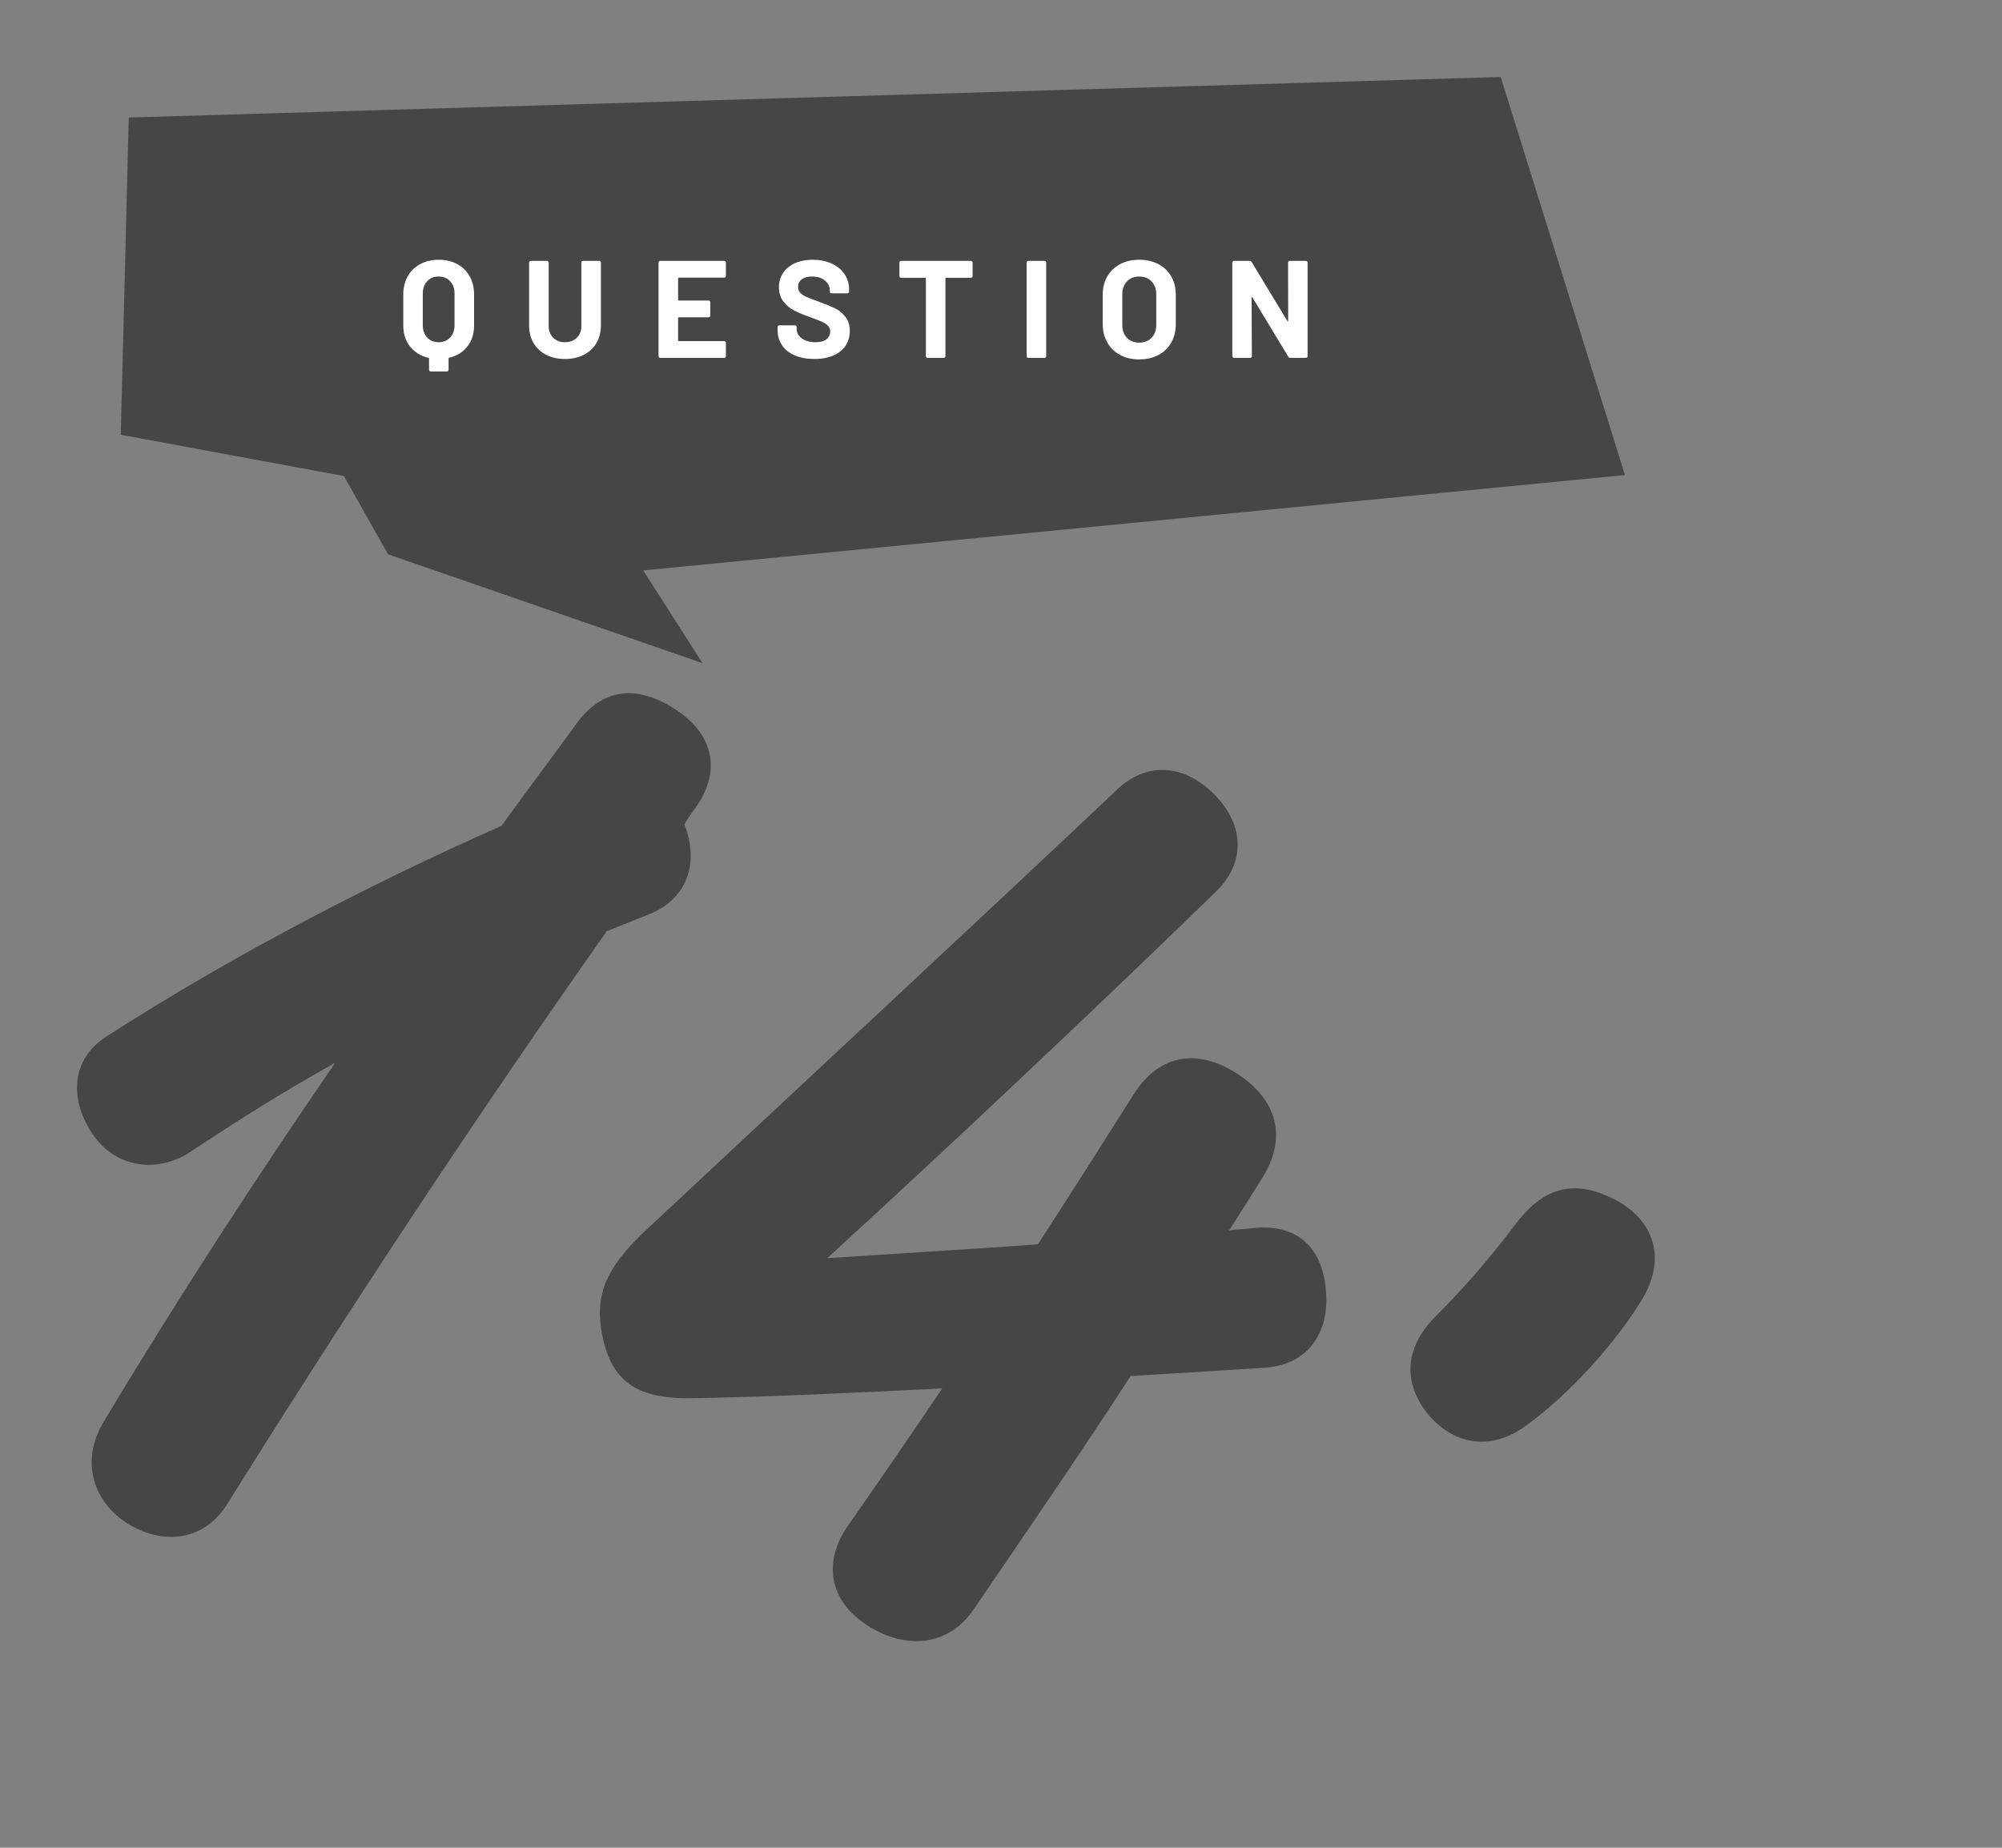
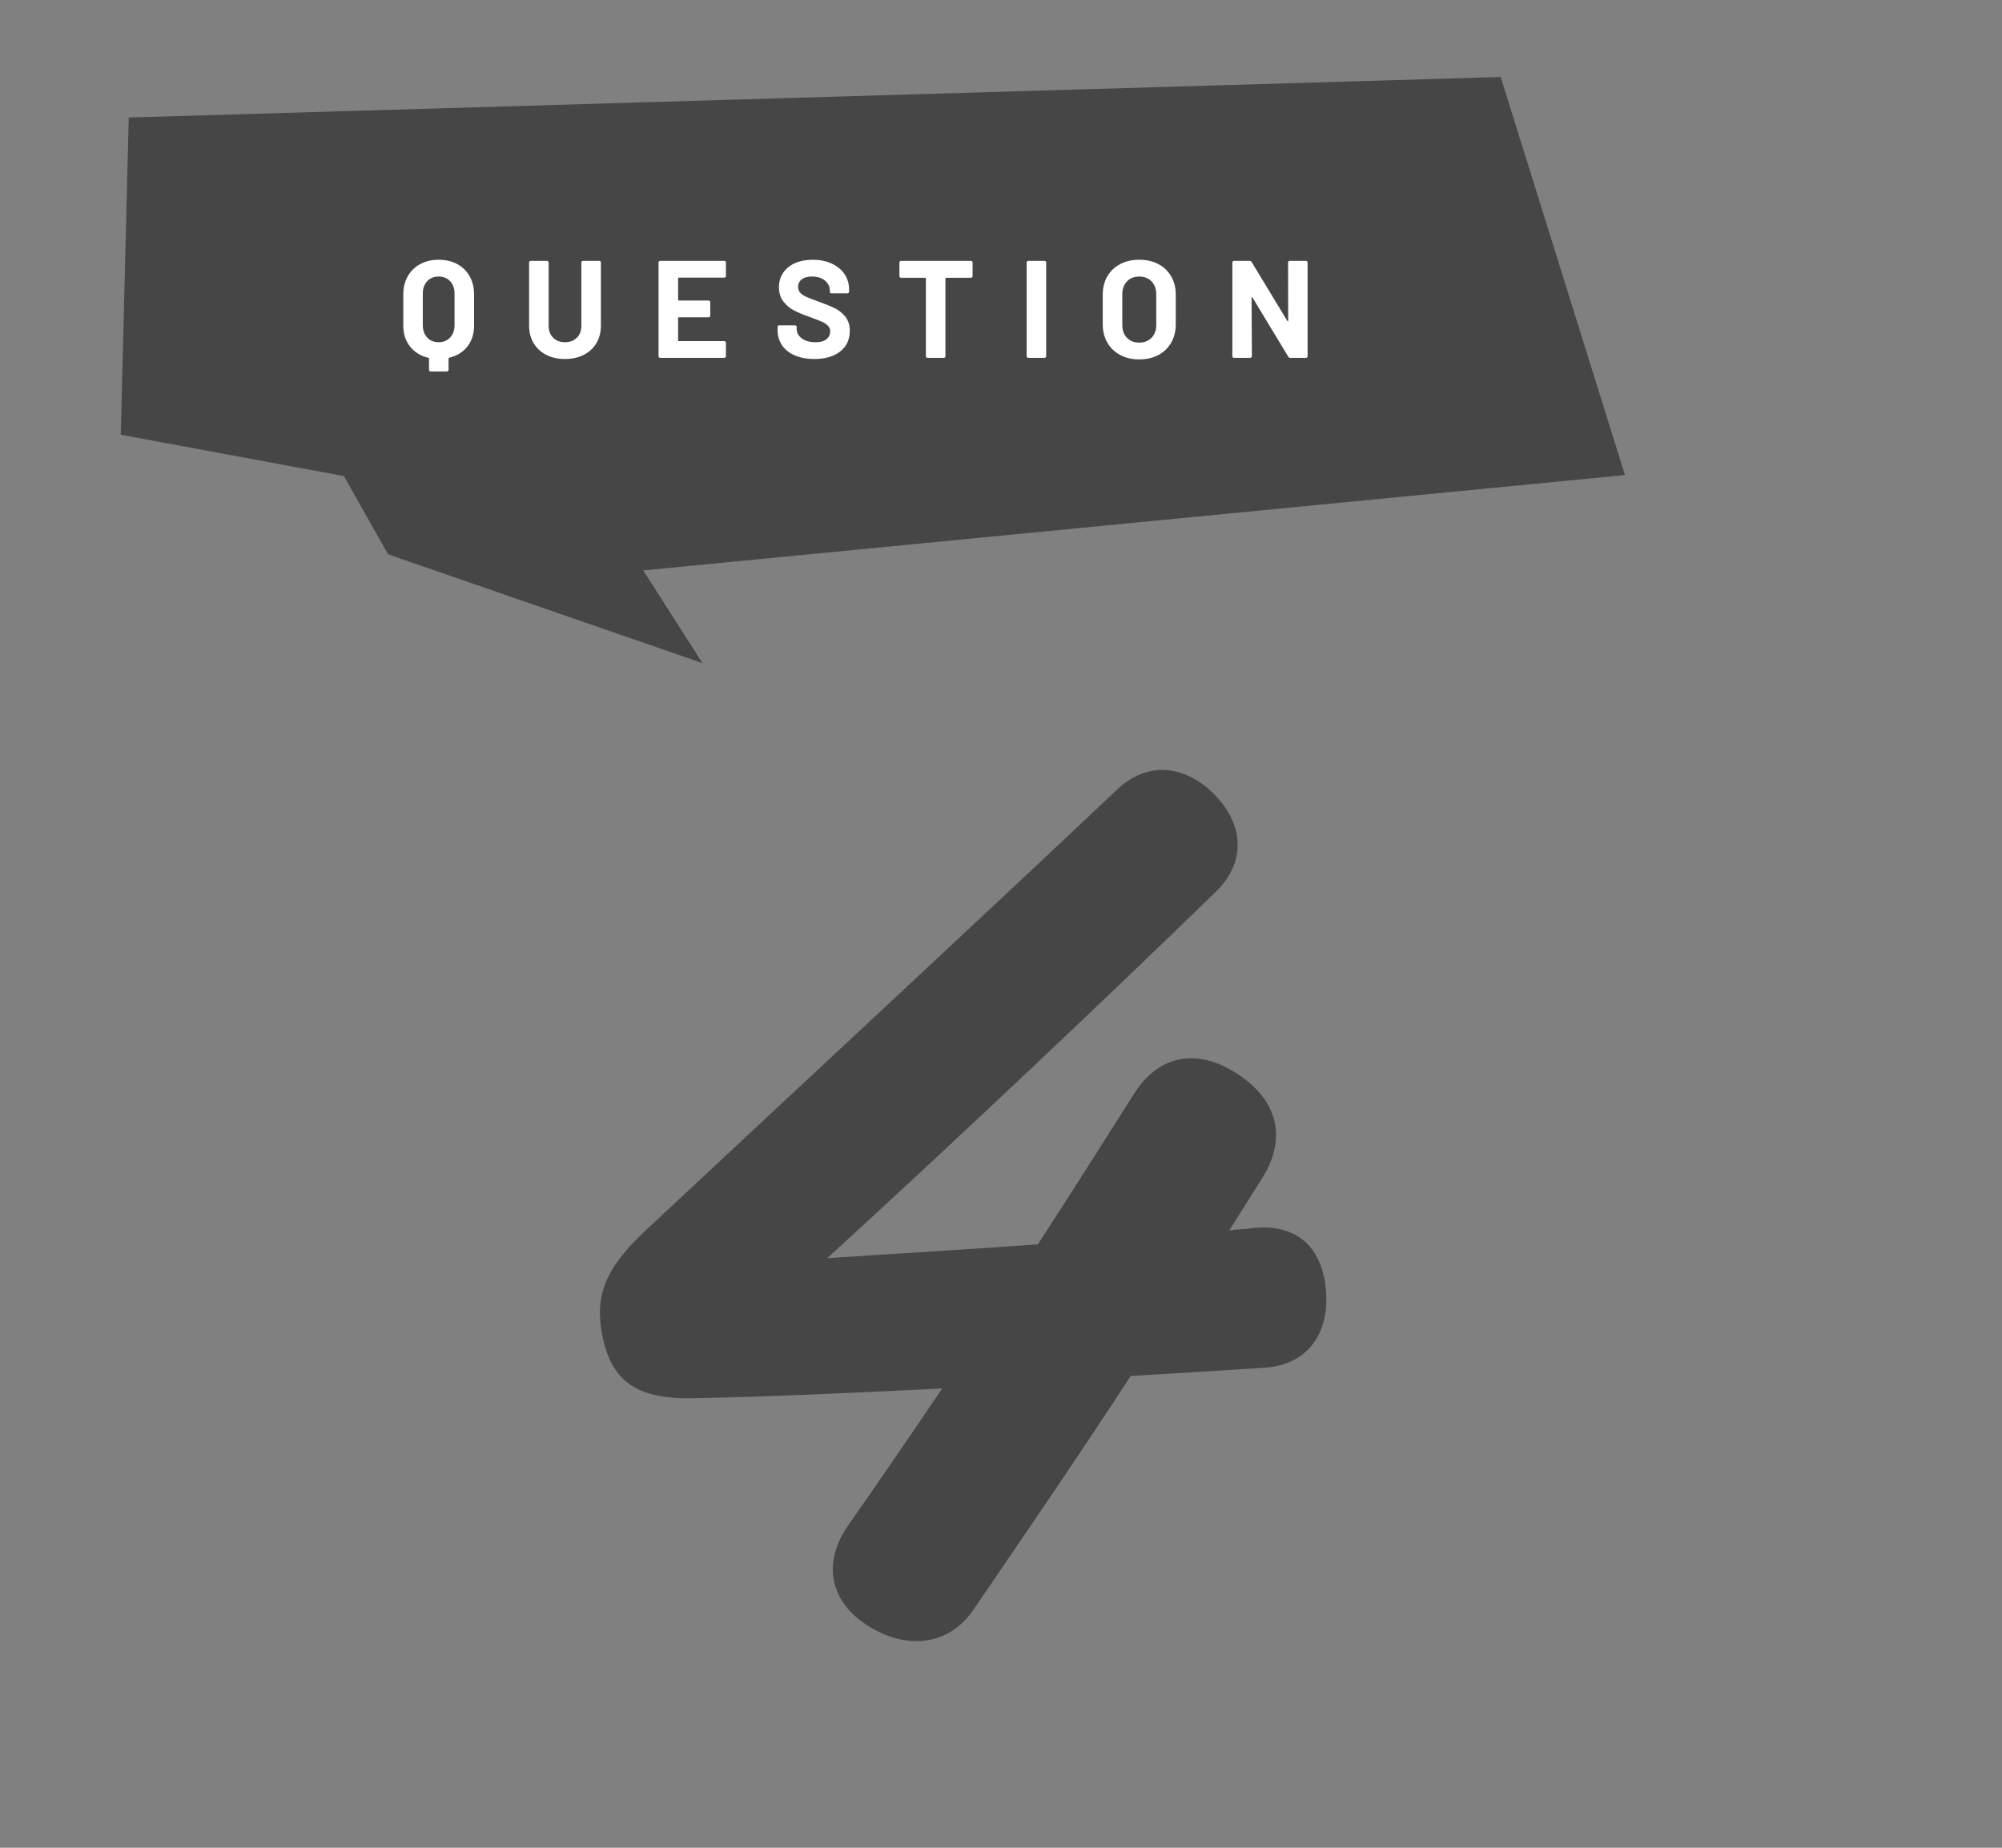
<svg xmlns="http://www.w3.org/2000/svg" id="b" viewBox="0 0 130 120">
  <rect x="0" y="0" width="130" height="120" fill="#808080" stroke="none" />
  <defs>
    <style>.d{fill:#464646;}.d,.e,.f{stroke-width:0px;}.e{fill:none;}.f{fill:#fff;}</style>
  </defs>
  <g id="c">
-     <path class="d" d="M32.564,53.634c1.619-2.25,3.329-4.499,4.949-6.749,1.71-2.25,3.96-2.431,6.479-.721,2.431,1.62,2.79,4.05,1.17,6.3-.27.36-.539.72-.72,1.08.99,2.521.181,4.86-2.34,5.85-.899.36-1.8.72-2.7,1.08-8.369,11.88-16.469,24.119-24.568,37.079-1.44,2.43-4.05,2.879-6.479,1.439-2.34-1.439-3.15-4.141-1.62-6.66,4.859-8.1,9.899-15.84,15.029-23.309-3.24,1.8-6.39,3.779-9.359,5.76-2.34,1.529-5.04.99-6.48-1.26-1.439-2.25-1.26-4.77.99-6.21,8.1-5.22,17.1-9.899,25.649-13.68Z" />
    <path class="d" d="M79.811,79.912c.54-.09,1.17-.09,1.8-.18,2.7-.18,4.32,1.35,4.5,4.23.18,2.699-1.26,4.68-3.96,4.859-2.699.18-5.67.36-8.729.54-3.51,5.399-7.29,10.89-10.17,15.12-1.619,2.43-4.409,2.699-6.93,1.079-2.52-1.62-2.88-4.14-1.26-6.479,1.71-2.43,3.87-5.58,6.12-8.91-5.49.271-10.979.541-16.109.631-3.6.09-5.31-.99-5.939-3.961-.54-2.609.09-4.409,2.789-6.93,11.07-10.35,22.229-20.699,30.6-28.618,1.979-1.89,4.409-1.62,6.3.271,1.89,1.889,2.159,4.319.18,6.299-6.84,6.66-17.01,16.289-25.289,23.85,3.96-.27,8.729-.54,13.68-.9,2.34-3.6,4.499-7.02,6.209-9.719,1.62-2.61,4.141-3.061,6.75-1.351,2.61,1.71,3.24,4.14,1.62,6.749-.63.99-1.35,2.16-2.16,3.42Z" />
-     <path class="d" d="M99.071,92.601c-2.34,1.711-4.77,1.17-6.39-.809-1.62-2.07-1.44-4.32.54-6.301,1.89-1.89,3.6-3.869,5.22-6.029,1.979-2.609,4.05-2.79,6.479-1.529,2.52,1.35,3.24,3.779,1.8,6.299-1.71,2.88-4.77,6.3-7.649,8.369Z" />
    <polygon class="d" points="8.36 7.632 7.843 28.234 22.331 30.916 25.198 35.998 45.615 43.065 41.768 37.045 105.517 30.852 97.447 5 8.36 7.632" />
    <path class="f" d="M29.686,17.149c.348.187.618.45.81.792.192.342.288.738.288,1.188v2.016c0,.535-.144.986-.432,1.355s-.685.613-1.188.733c-.023.006-.036.021-.036.045v.737c0,.03-.01.057-.031.077-.021.021-.046.031-.076.031h-1.053c-.03,0-.056-.011-.077-.031-.021-.021-.031-.047-.031-.077v-.729c0-.023-.012-.039-.036-.045-.504-.12-.903-.365-1.197-.738-.294-.371-.44-.824-.44-1.359v-2.016c0-.449.096-.844.288-1.184.191-.338.462-.603.81-.791.348-.189.747-.284,1.197-.284.456,0,.857.093,1.206.279ZM29.515,19.066c0-.33-.095-.598-.284-.801-.188-.204-.439-.307-.751-.307-.306,0-.554.103-.742.307-.189.203-.284.471-.284.801v2.052c0,.33.095.597.284.801.188.204.437.306.742.306.312,0,.562-.102.751-.306.189-.204.284-.471.284-.801v-2.052Z" />
    <path class="f" d="M35.468,23.044c-.351-.18-.624-.433-.818-.761-.195-.326-.293-.703-.293-1.129v-4.104c0-.031.011-.057.031-.077.021-.021.047-.031.077-.031h1.053c.03,0,.056.011.076.031.021.021.032.046.032.077v4.112c0,.318.097.575.292.77.195.195.451.292.77.292s.574-.097.77-.292c.195-.194.293-.451.293-.77v-4.112c0-.031.01-.057.031-.077.021-.021.046-.031.076-.031h1.053c.03,0,.056.011.077.031.021.021.031.046.031.077v4.104c0,.426-.098.803-.293,1.129-.194.328-.468.581-.818.761-.352.181-.758.271-1.22.271s-.868-.09-1.22-.271Z" />
    <path class="f" d="M47.106,18c-.021.021-.047.031-.076.031h-2.952c-.03,0-.045.016-.045.045v1.395c0,.031.015.045.045.045h1.935c.03,0,.056.012.076.032.021.021.032.046.032.076v.873c0,.03-.011.056-.032.077-.021.021-.046.031-.076.031h-1.935c-.03,0-.045.015-.045.045v1.458c0,.03.015.045.045.045h2.952c.029,0,.055.011.076.031.021.021.031.047.031.077v.873c0,.029-.011.055-.031.076-.021.021-.047.031-.076.031h-4.158c-.03,0-.056-.01-.077-.031-.021-.021-.031-.047-.031-.076v-6.084c0-.031.011-.057.031-.077.021-.021.047-.031.077-.031h4.158c.029,0,.055.011.076.031.021.021.031.046.031.077v.873c0,.029-.011.055-.031.076Z" />
    <path class="f" d="M51.618,23.084c-.36-.152-.638-.371-.833-.656-.194-.285-.292-.617-.292-.994v-.198c0-.03.01-.056.031-.077.021-.021.047-.031.076-.031h1.026c.03,0,.056.011.076.031.021.021.032.047.032.077v.135c0,.24.11.442.333.607.222.165.521.247.899.247.318,0,.555-.066.711-.202.156-.135.234-.302.234-.499,0-.145-.048-.266-.145-.365-.096-.099-.227-.186-.391-.261-.166-.075-.428-.179-.788-.31-.402-.139-.742-.279-1.021-.424s-.513-.34-.702-.59c-.188-.248-.283-.557-.283-.922,0-.36.093-.676.279-.945.186-.27.443-.477.773-.621.33-.144.711-.216,1.144-.216.455,0,.862.081,1.219.243.357.162.637.389.837.68.201.291.302.629.302,1.012v.136c0,.03-.011.056-.031.076-.021.021-.047.032-.076.032h-1.035c-.03,0-.056-.012-.077-.032-.021-.021-.031-.046-.031-.076v-.072c0-.252-.104-.466-.311-.644-.207-.177-.49-.266-.851-.266-.282,0-.502.061-.661.18-.159.121-.238.285-.238.496,0,.149.046.275.14.377.093.103.23.193.414.275.183.08.466.189.85.328.427.156.761.294,1.004.414s.462.299.657.535c.194.237.292.545.292.923,0,.563-.207,1.009-.621,1.337-.414.326-.975.49-1.683.49-.48,0-.9-.076-1.26-.23Z" />
    <path class="f" d="M63.124,16.973c.021.021.031.046.031.077v.881c0,.031-.011.057-.031.077-.021.021-.047.031-.076.031h-1.611c-.03,0-.045.015-.045.045v5.05c0,.029-.011.055-.031.076-.021.021-.047.031-.077.031h-1.053c-.03,0-.056-.01-.076-.031-.021-.021-.032-.047-.032-.076v-5.05c0-.03-.015-.045-.045-.045h-1.565c-.03,0-.056-.011-.077-.031-.021-.021-.031-.046-.031-.077v-.881c0-.031.011-.057.031-.077.021-.021.047-.031.077-.031h4.536c.029,0,.055.011.076.031Z" />
    <path class="f" d="M66.696,23.211c-.021-.021-.031-.047-.031-.076v-6.084c0-.031.011-.057.031-.077.021-.021.047-.031.077-.031h1.053c.03,0,.056.011.076.031.021.021.032.046.032.077v6.084c0,.029-.011.055-.032.076-.021.021-.046.031-.076.031h-1.053c-.03,0-.056-.01-.077-.031Z" />
    <path class="f" d="M72.736,23.052c-.357-.191-.635-.46-.833-.805-.197-.346-.297-.742-.297-1.193v-1.926c0-.443.1-.837.297-1.179.198-.342.476-.607.833-.796.356-.189.77-.284,1.237-.284.474,0,.89.095,1.246.284.357.188.635.454.833.796s.297.735.297,1.179v1.926c0,.451-.099.85-.297,1.197s-.476.617-.833.806c-.356.188-.772.284-1.246.284-.468,0-.881-.097-1.237-.289ZM74.775,21.937c.204-.211.307-.489.307-.838v-1.979c0-.348-.101-.628-.302-.841s-.47-.32-.806-.32c-.33,0-.596.107-.797.32s-.301.493-.301.841v1.979c0,.349.1.627.301.838.201.21.467.314.797.314s.597-.104.801-.314Z" />
    <path class="f" d="M83.671,16.973c.021-.021.047-.031.077-.031h1.053c.03,0,.056.011.076.031.021.021.031.046.031.077v6.084c0,.029-.01.055-.031.076-.021.021-.046.031-.076.031h-1.018c-.06,0-.102-.023-.126-.072l-2.331-3.852c-.012-.018-.023-.025-.035-.022-.013.003-.019.017-.019.04l.019,3.799c0,.029-.011.055-.032.076-.021.021-.046.031-.076.031h-1.053c-.03,0-.056-.01-.077-.031-.021-.021-.031-.047-.031-.076v-6.084c0-.031.011-.057.031-.077.021-.021.047-.031.077-.031h1.017c.061,0,.103.024.126.071l2.322,3.834c.012.019.023.026.036.023.012-.004.018-.018.018-.041l-.009-3.779c0-.031.011-.057.031-.077Z" />
    <rect class="e" width="130" height="120" />
  </g>
</svg>